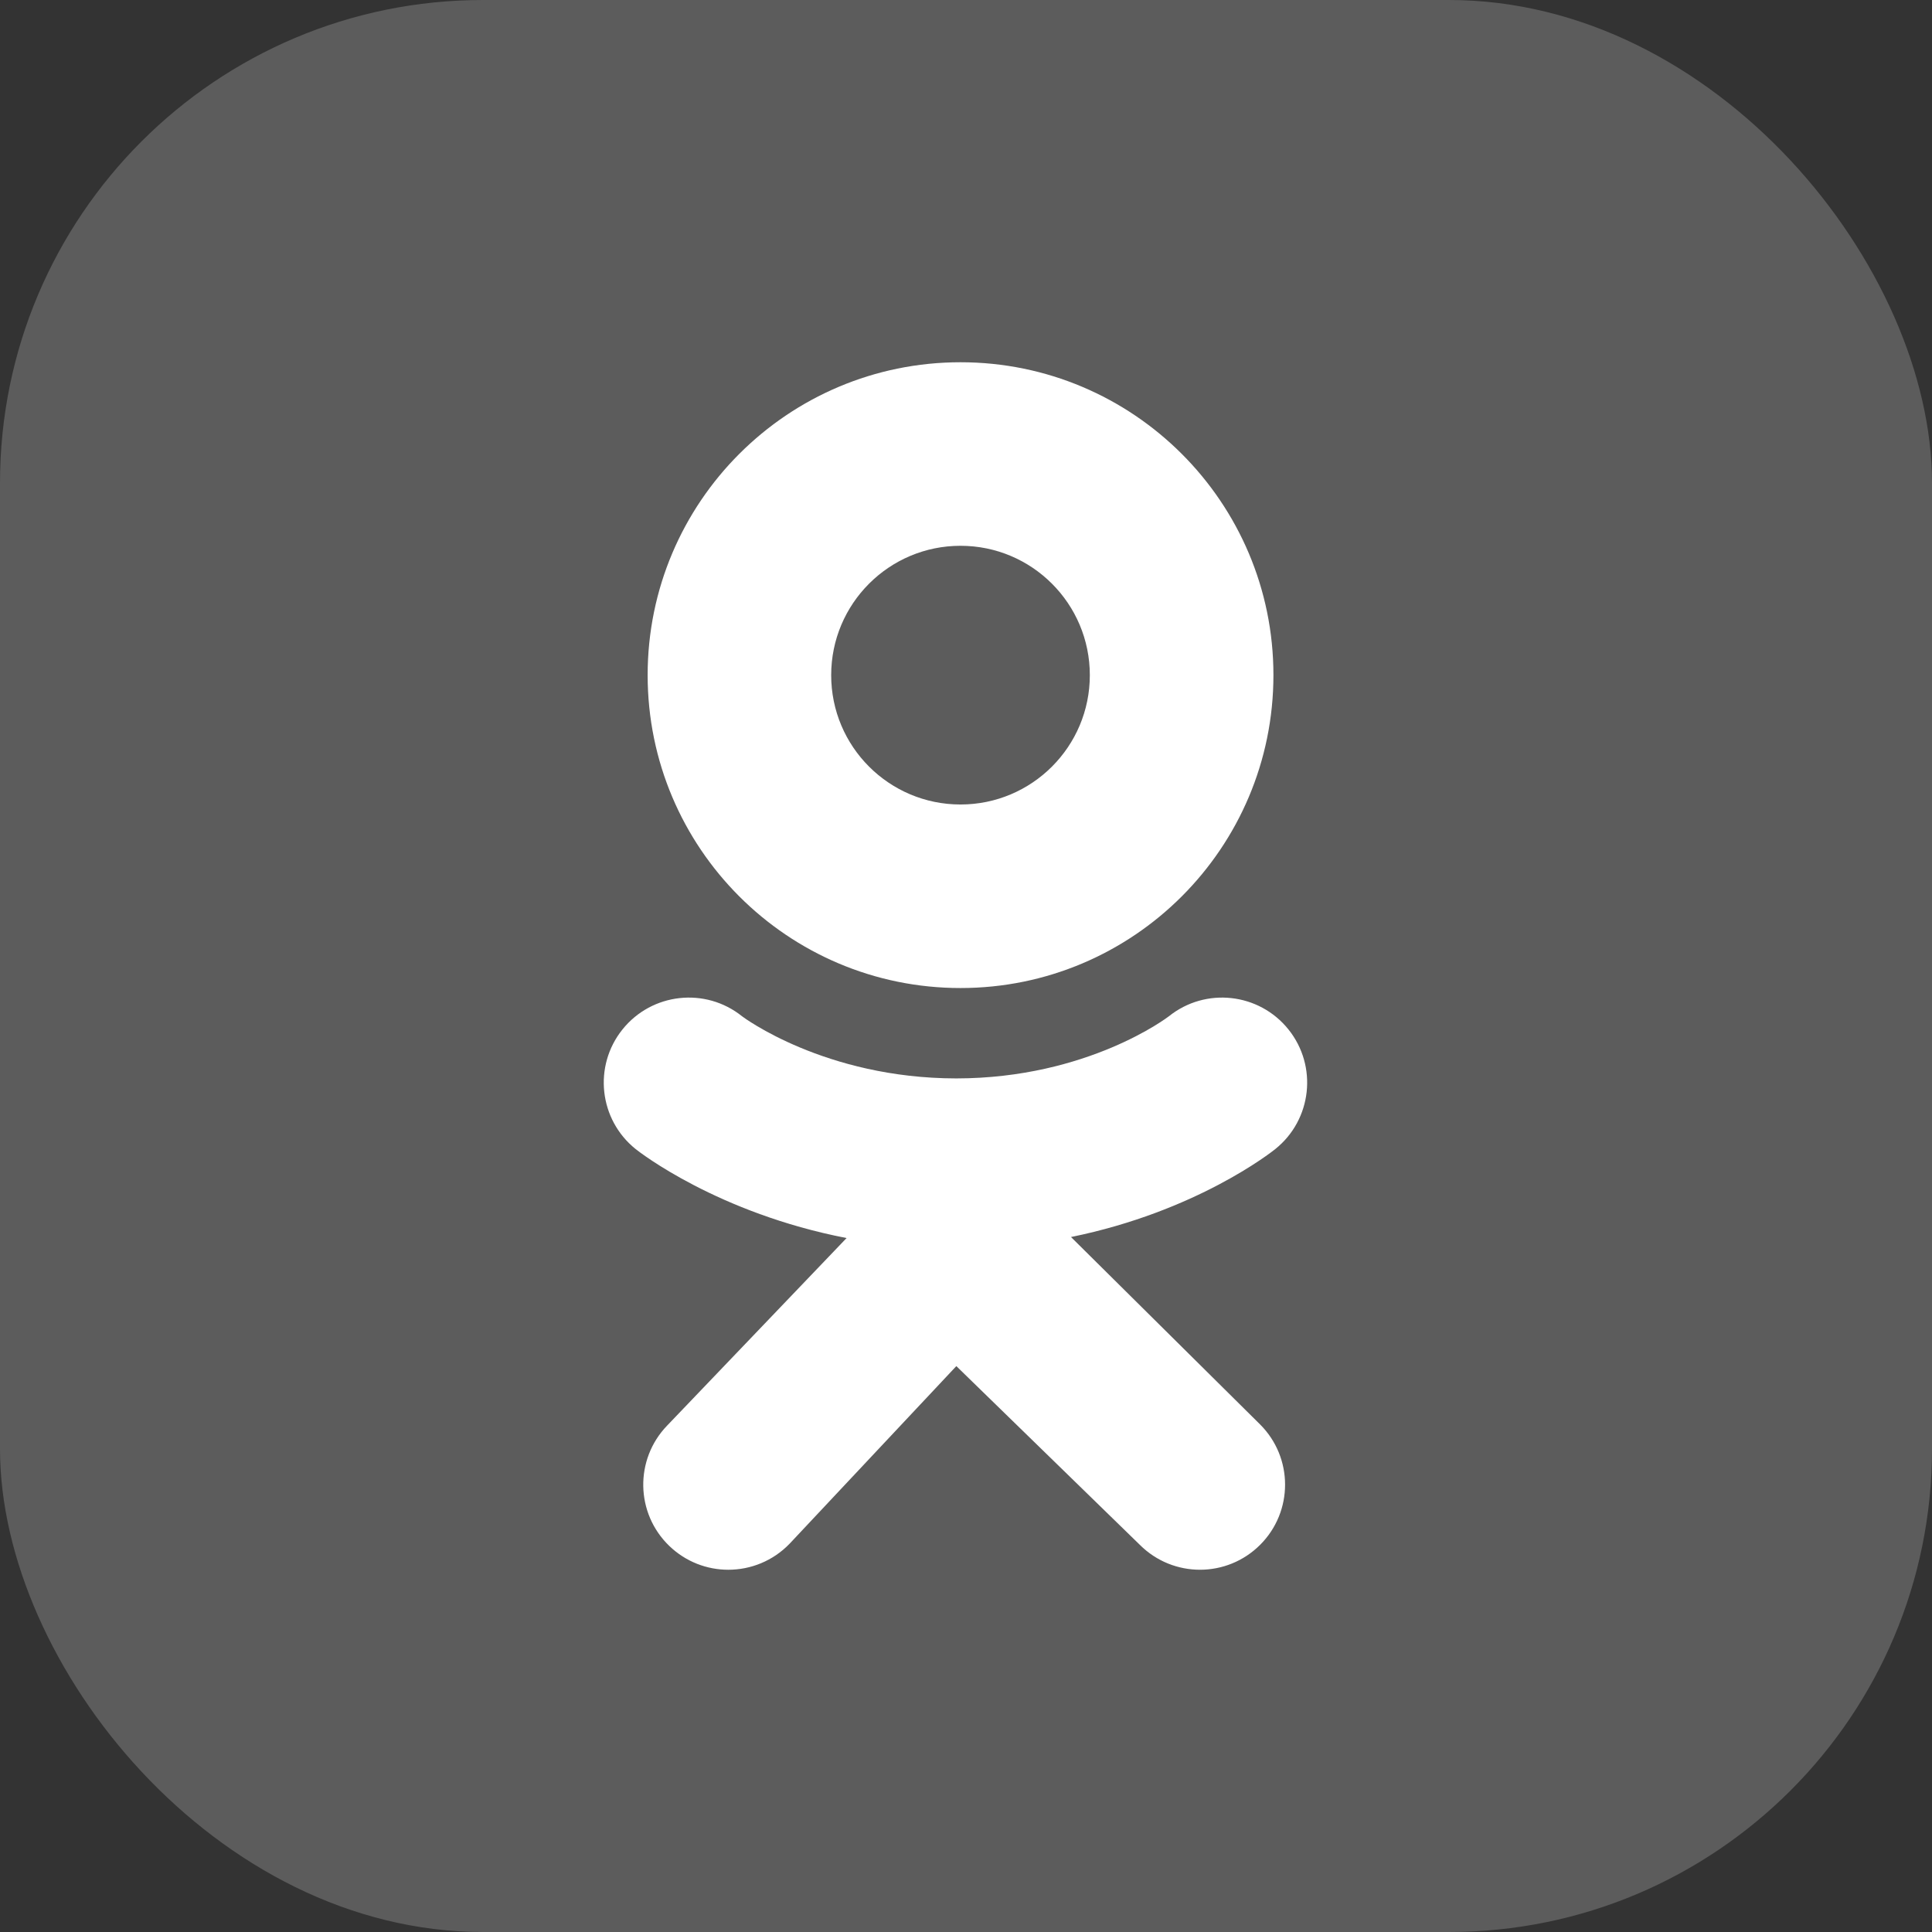
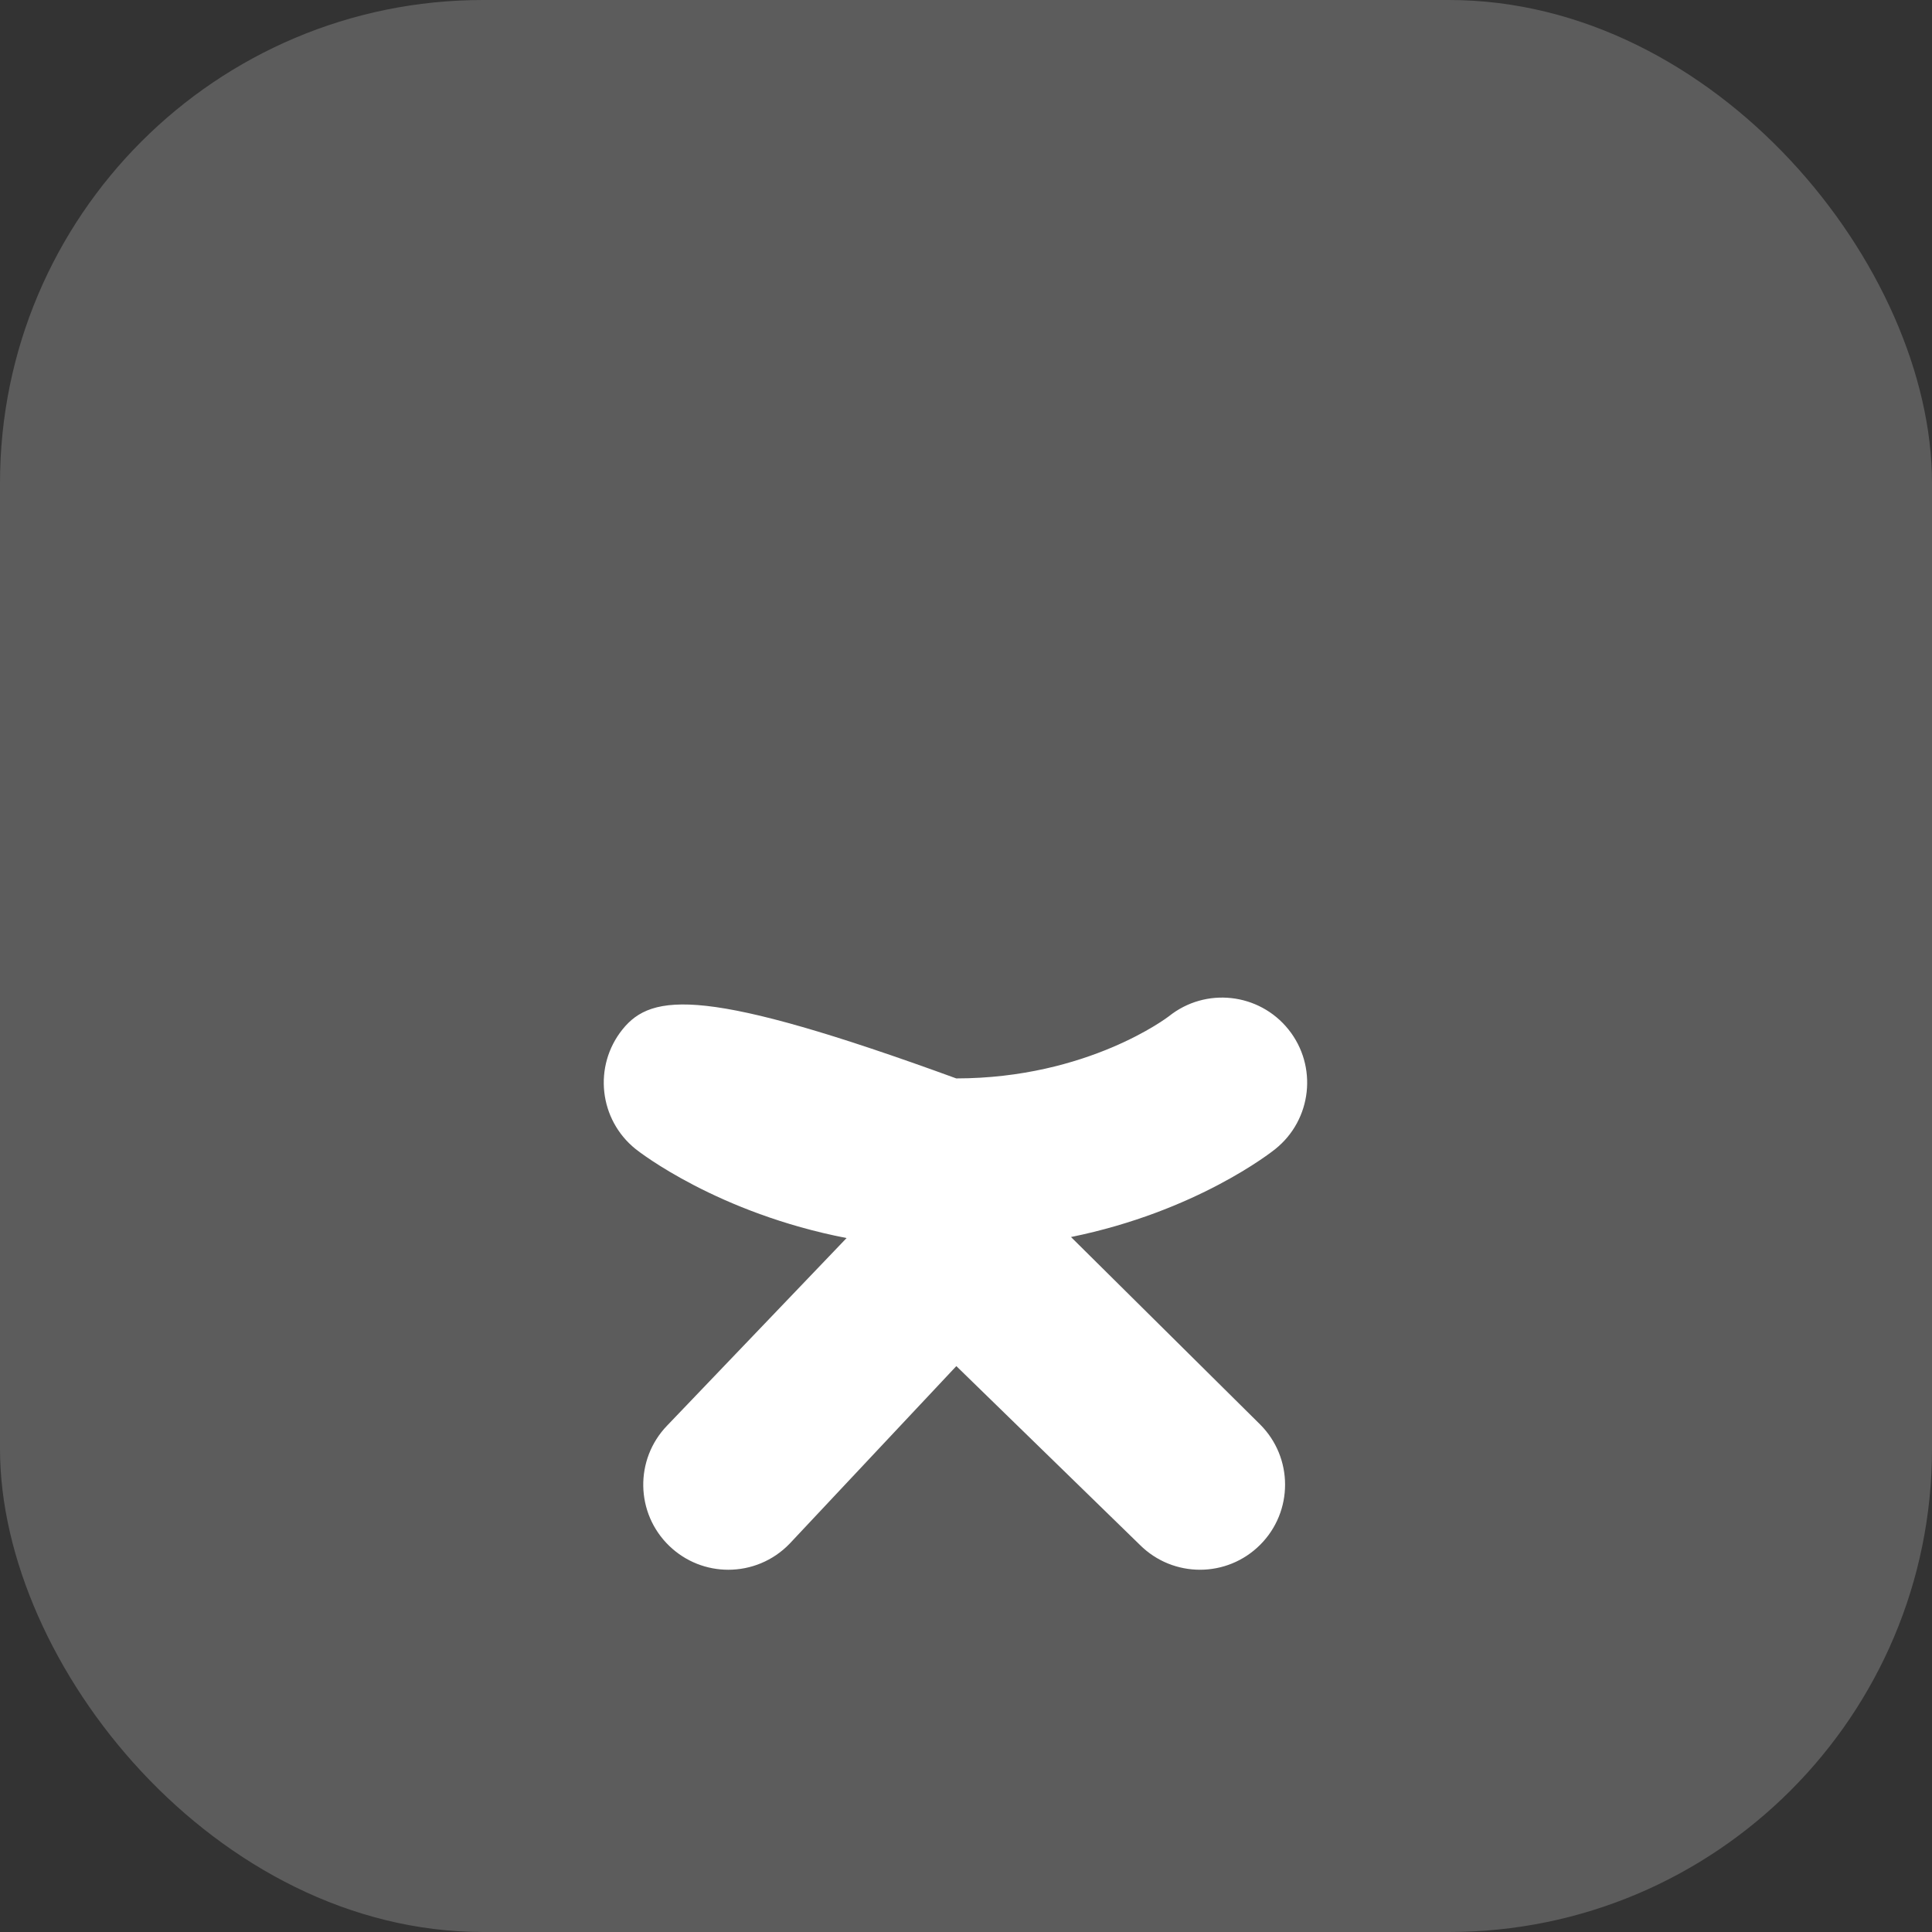
<svg xmlns="http://www.w3.org/2000/svg" width="32" height="32" viewBox="0 0 32 32" fill="none">
  <rect x="0" y="0" width="32" height="32" fill="#333333" stroke="none" />
  <rect width="32" height="32" rx="8" fill="white" fill-opacity="0.2" />
-   <path d="M15.909 6C13.047 6 10.727 8.32 10.727 11.182C10.727 14.045 13.047 16.365 15.909 16.365C18.771 16.365 21.092 14.045 21.092 11.182C21.092 8.32 18.771 6 15.909 6ZM15.909 13.325C14.726 13.325 13.767 12.366 13.767 11.183C13.767 9.999 14.726 9.04 15.909 9.04C17.092 9.04 18.051 9.999 18.051 11.183C18.051 12.366 17.092 13.325 15.909 13.325Z" fill="white" />
-   <path d="M17.739 20.489C19.814 20.067 21.058 19.084 21.123 19.032C21.73 18.545 21.828 17.658 21.341 17.051C20.854 16.444 19.968 16.346 19.36 16.833C19.347 16.843 18.021 17.86 15.839 17.862C13.658 17.86 12.304 16.843 12.291 16.833C11.684 16.346 10.797 16.444 10.31 17.051C9.823 17.658 9.921 18.545 10.528 19.032C10.594 19.085 11.889 20.093 14.022 20.506L11.049 23.613C10.509 24.173 10.525 25.065 11.085 25.605C11.359 25.869 11.711 26 12.063 26C12.433 26 12.802 25.855 13.078 25.569L15.84 22.627L18.88 25.588C19.431 26.138 20.323 26.137 20.873 25.586C21.423 25.035 21.422 24.143 20.871 23.593L17.739 20.489Z" fill="white" />
+   <path d="M17.739 20.489C19.814 20.067 21.058 19.084 21.123 19.032C21.73 18.545 21.828 17.658 21.341 17.051C20.854 16.444 19.968 16.346 19.36 16.833C19.347 16.843 18.021 17.86 15.839 17.862C11.684 16.346 10.797 16.444 10.31 17.051C9.823 17.658 9.921 18.545 10.528 19.032C10.594 19.085 11.889 20.093 14.022 20.506L11.049 23.613C10.509 24.173 10.525 25.065 11.085 25.605C11.359 25.869 11.711 26 12.063 26C12.433 26 12.802 25.855 13.078 25.569L15.84 22.627L18.88 25.588C19.431 26.138 20.323 26.137 20.873 25.586C21.423 25.035 21.422 24.143 20.871 23.593L17.739 20.489Z" fill="white" />
</svg>